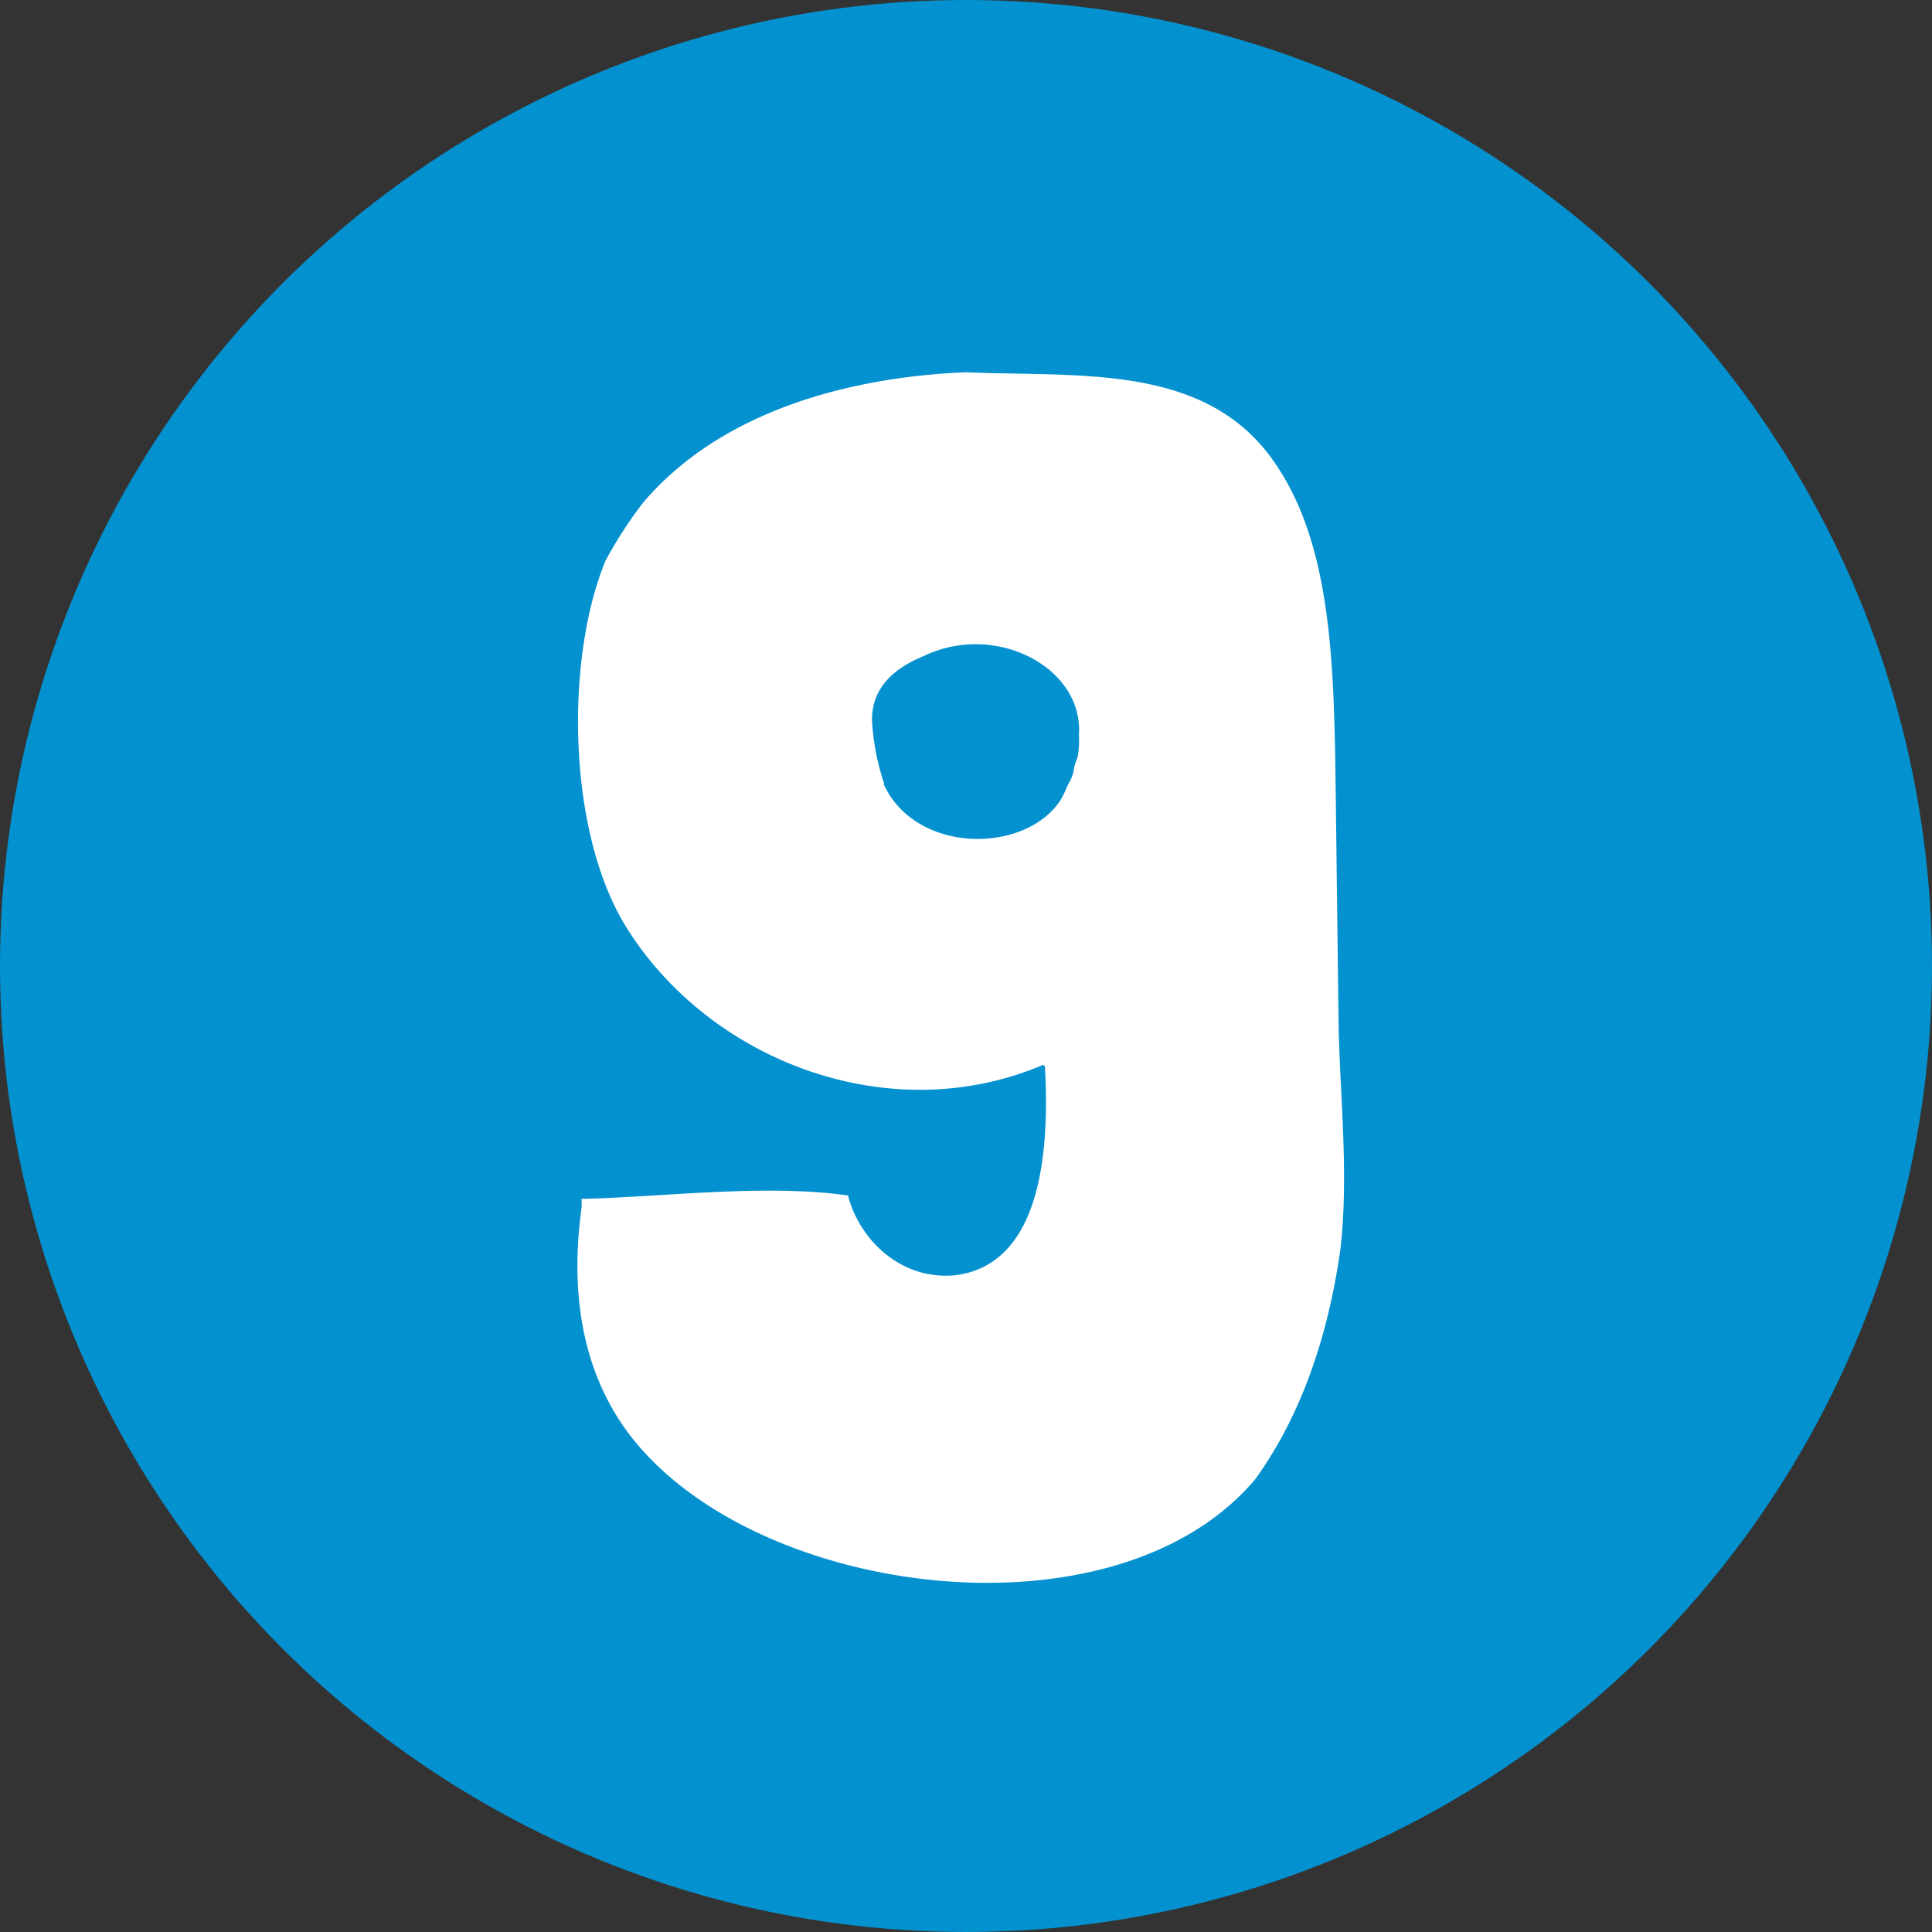
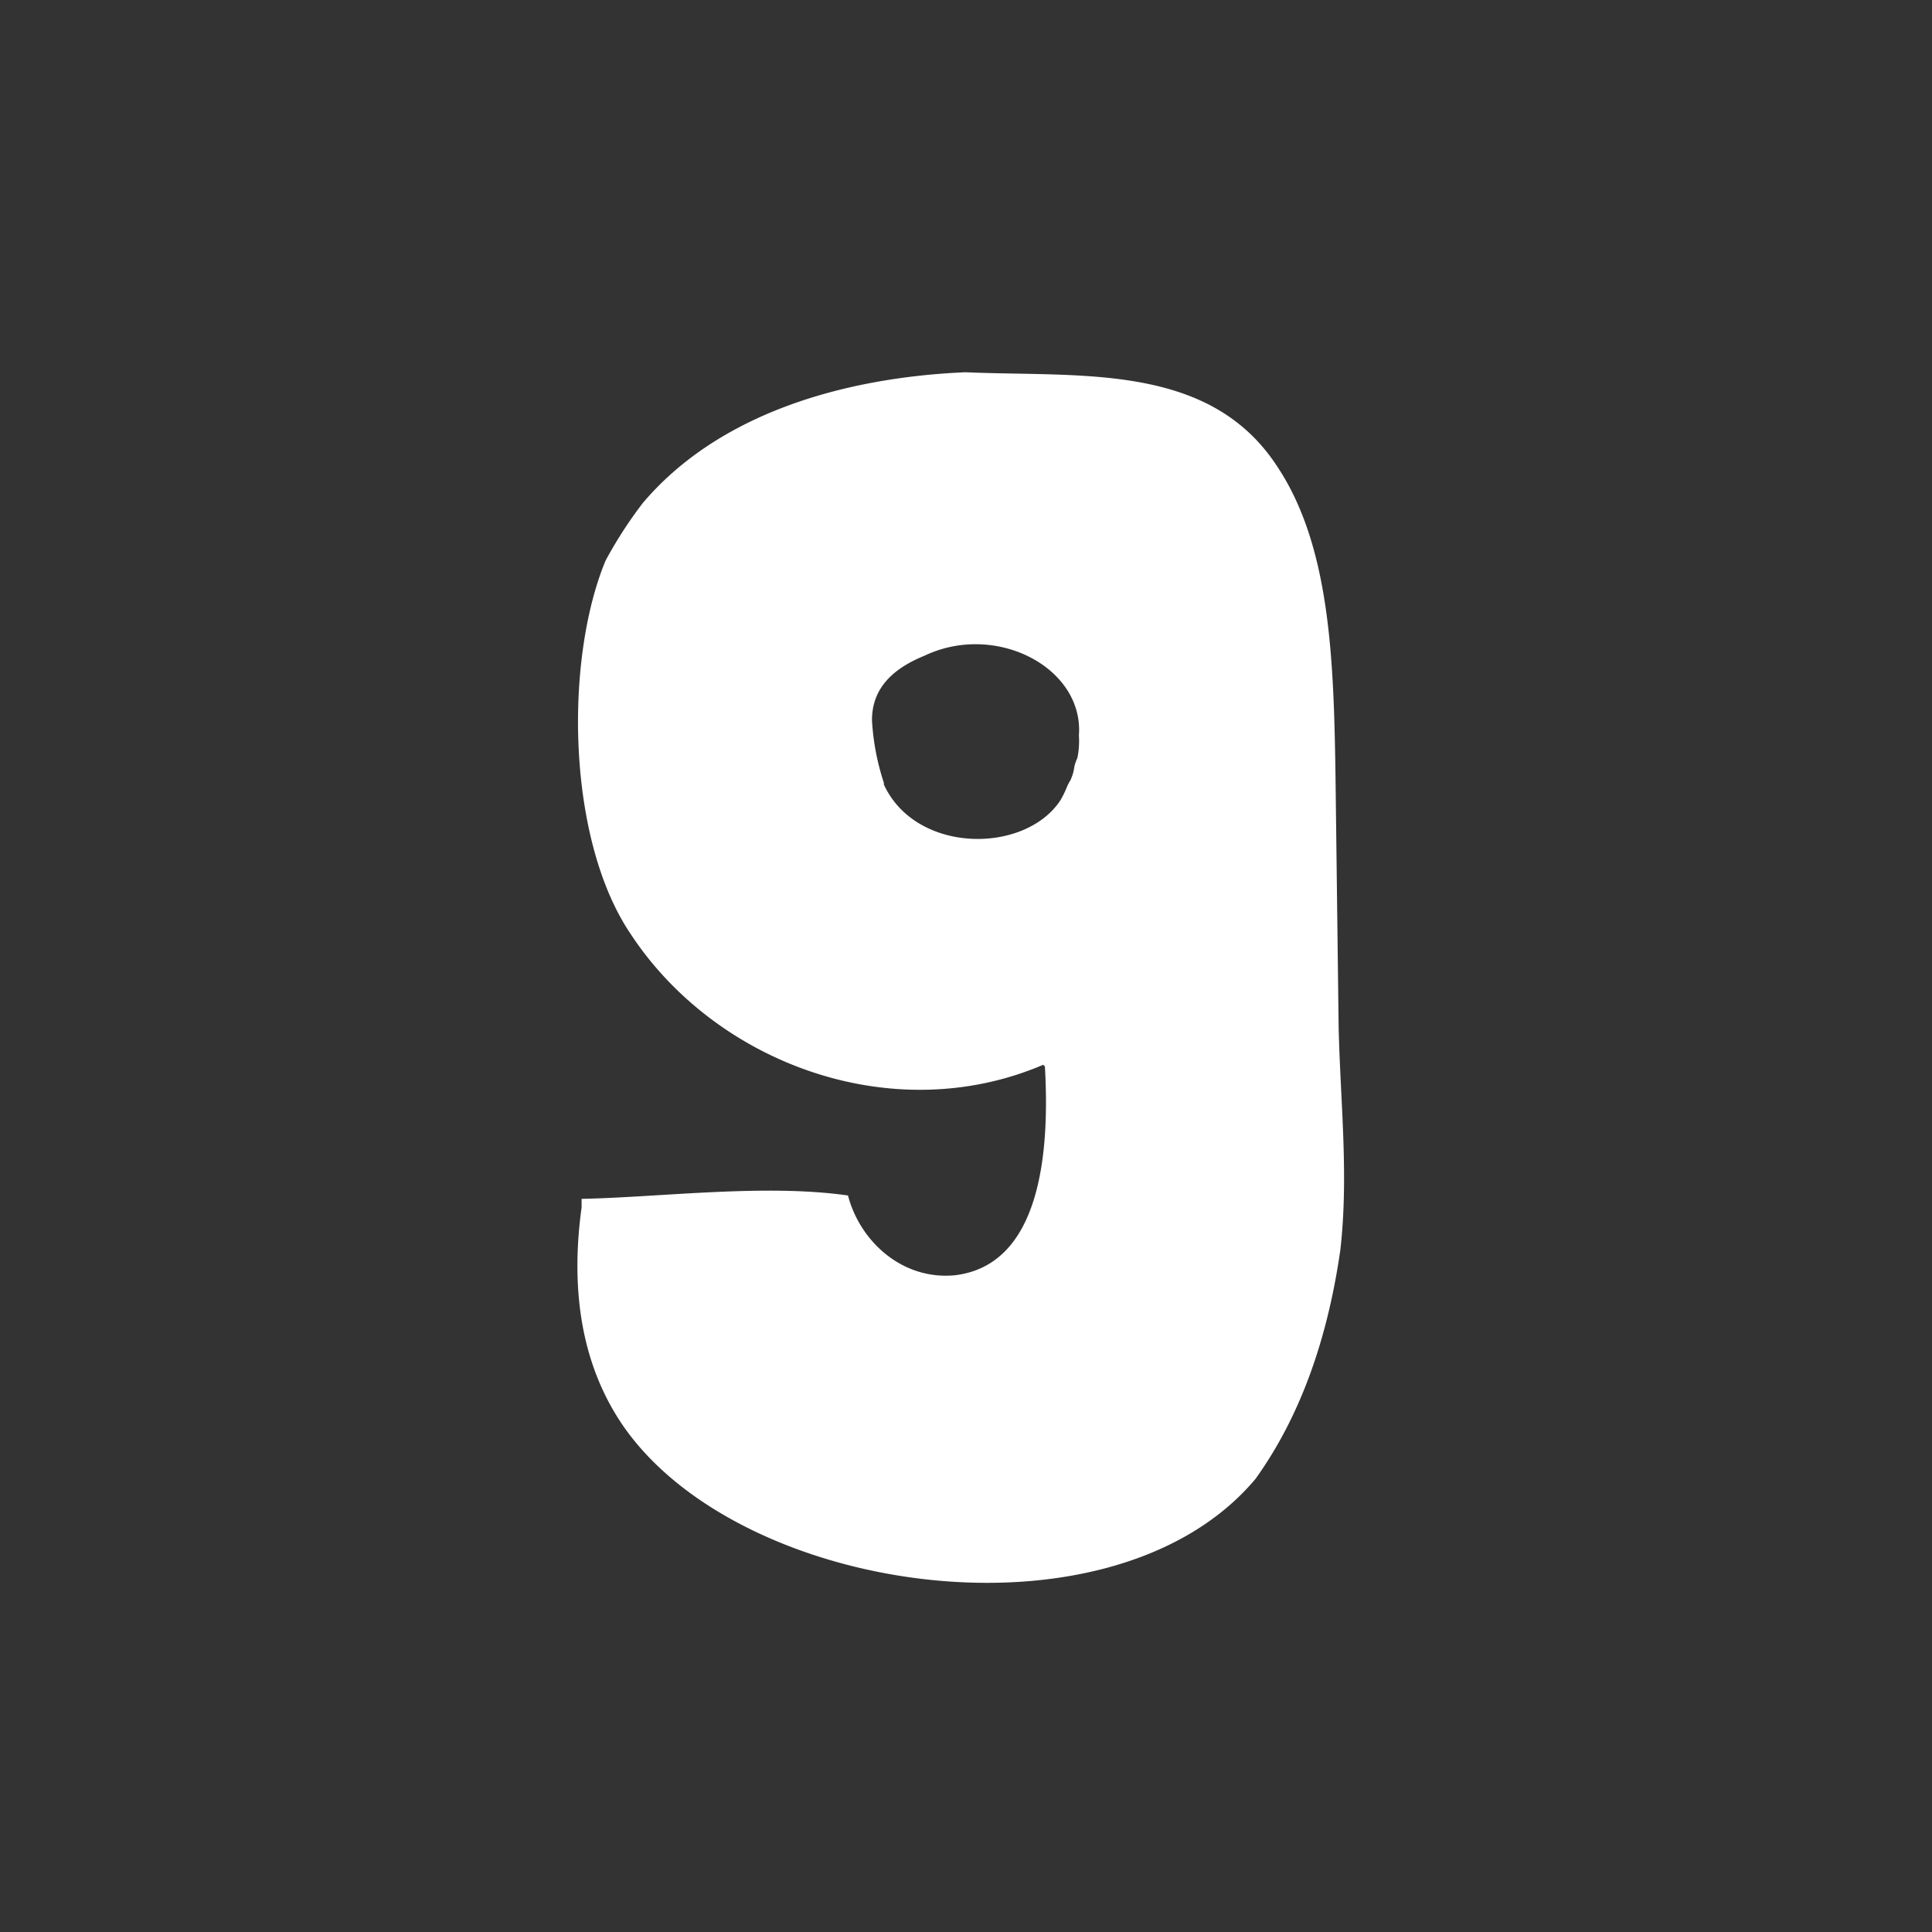
<svg xmlns="http://www.w3.org/2000/svg" id="Laag_1" data-name="Laag 1" viewBox="0 0 246.58 246.58">
  <rect x="0" y="0" width="246.58" height="246.58" fill="#333333" stroke="none" />
  <defs>
    <style>.cls-1{fill:#0491cf;}.cls-2{fill:#fff;}</style>
  </defs>
-   <circle class="cls-1" cx="123.29" cy="123.29" r="123.29" />
  <path class="cls-2" d="M172.56,132.84c.22,9.53,1.3,18.85.22,28.38-1.52,10.62-4.77,20.8-10.84,29.25-18.19,21.66-65.86,14.95-80.8-6.93-5-7.37-6.72-16.69-5.2-27.73v-1.09c10.18-.21,23.39-1.95,34-.43,1.52,5.85,6.93,10.83,13.65,10.18,10.83-1.3,12.13-15.38,11.48-26.65l-.22-.21c-19.28,8.23-41.81-.22-52.64-16.68C74,108.79,73.77,85.83,79,73.26a54.33,54.33,0,0,1,4.76-7.36c9.54-11.27,25.35-16,41.17-16.68,14.73.65,31.19-1.3,39.86,12.13,6.72,10.18,7.15,24.7,7.37,39.43ZM139.41,95.58c.65-8.67-10.61-14.52-19.71-10.18C116,86.91,113,89.3,113,93.63a30.94,30.94,0,0,0,1.52,8v.22c4.11,8.88,18,8.88,22.53,2,.87-1.52.65-1.52,1.3-2.6.65-1.52.21-1.3.87-2.82A10.88,10.88,0,0,0,139.41,95.58Z" transform="translate(-1.71 -1.71)" />
</svg>